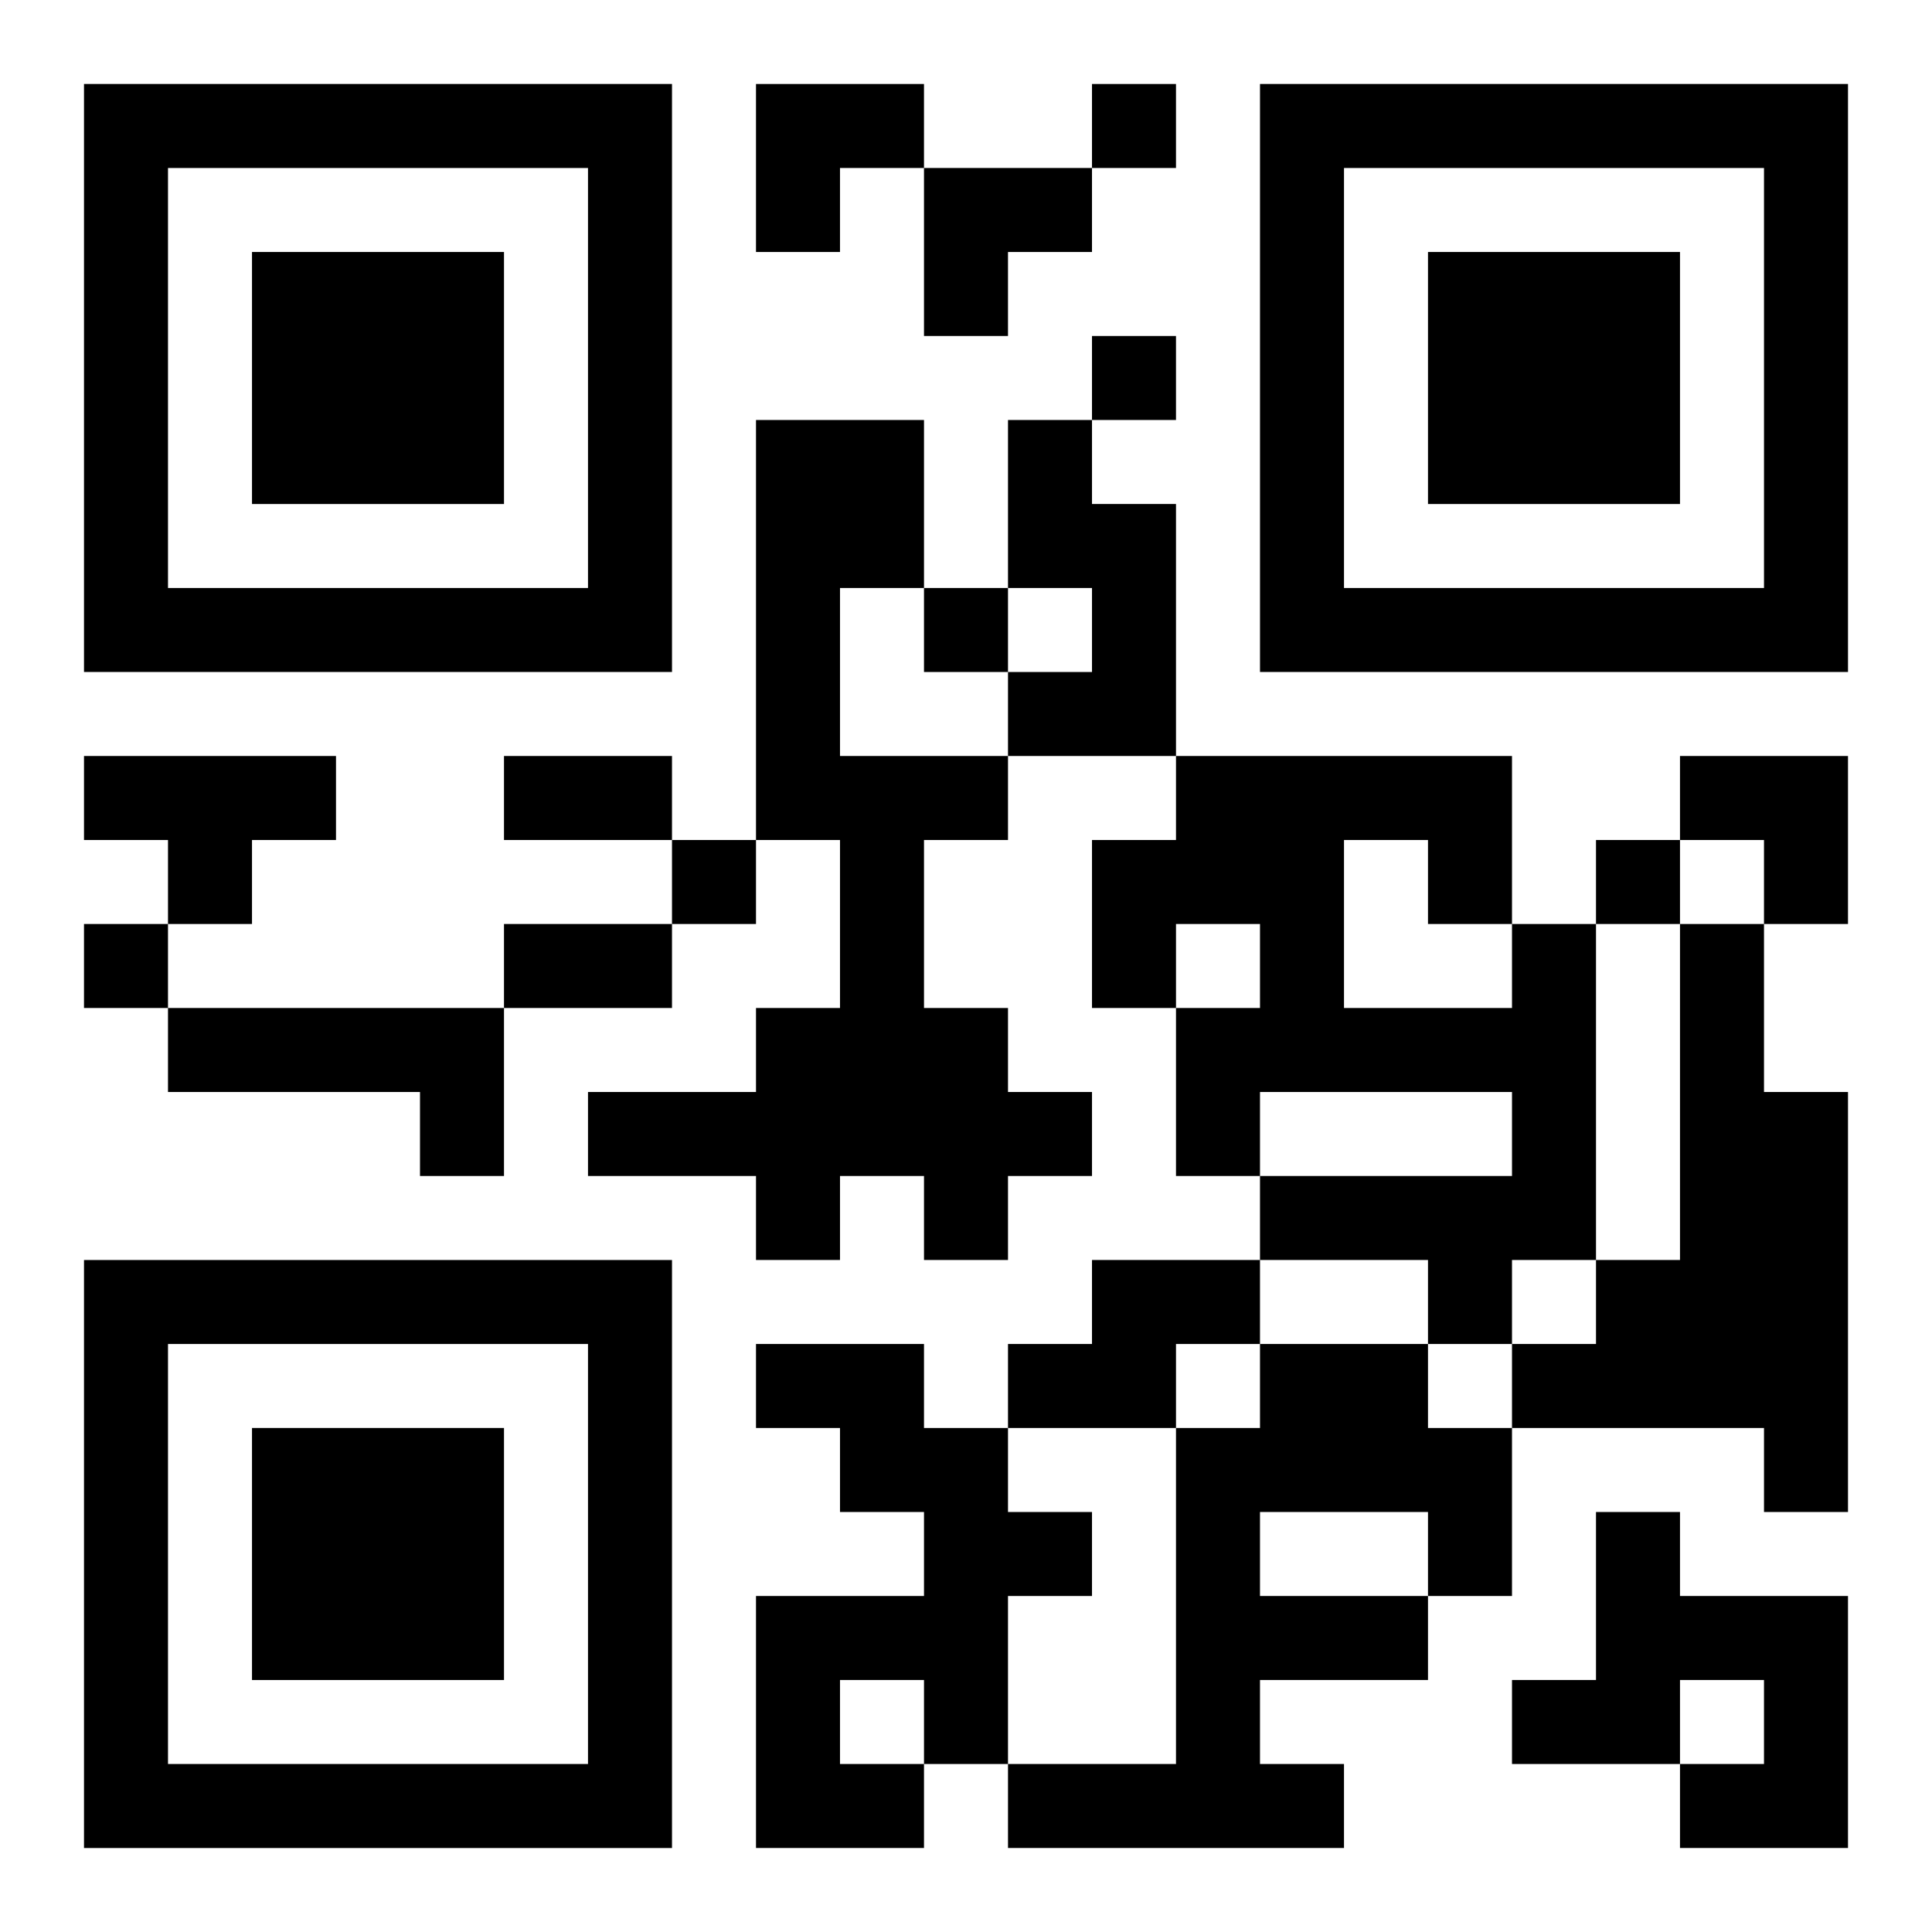
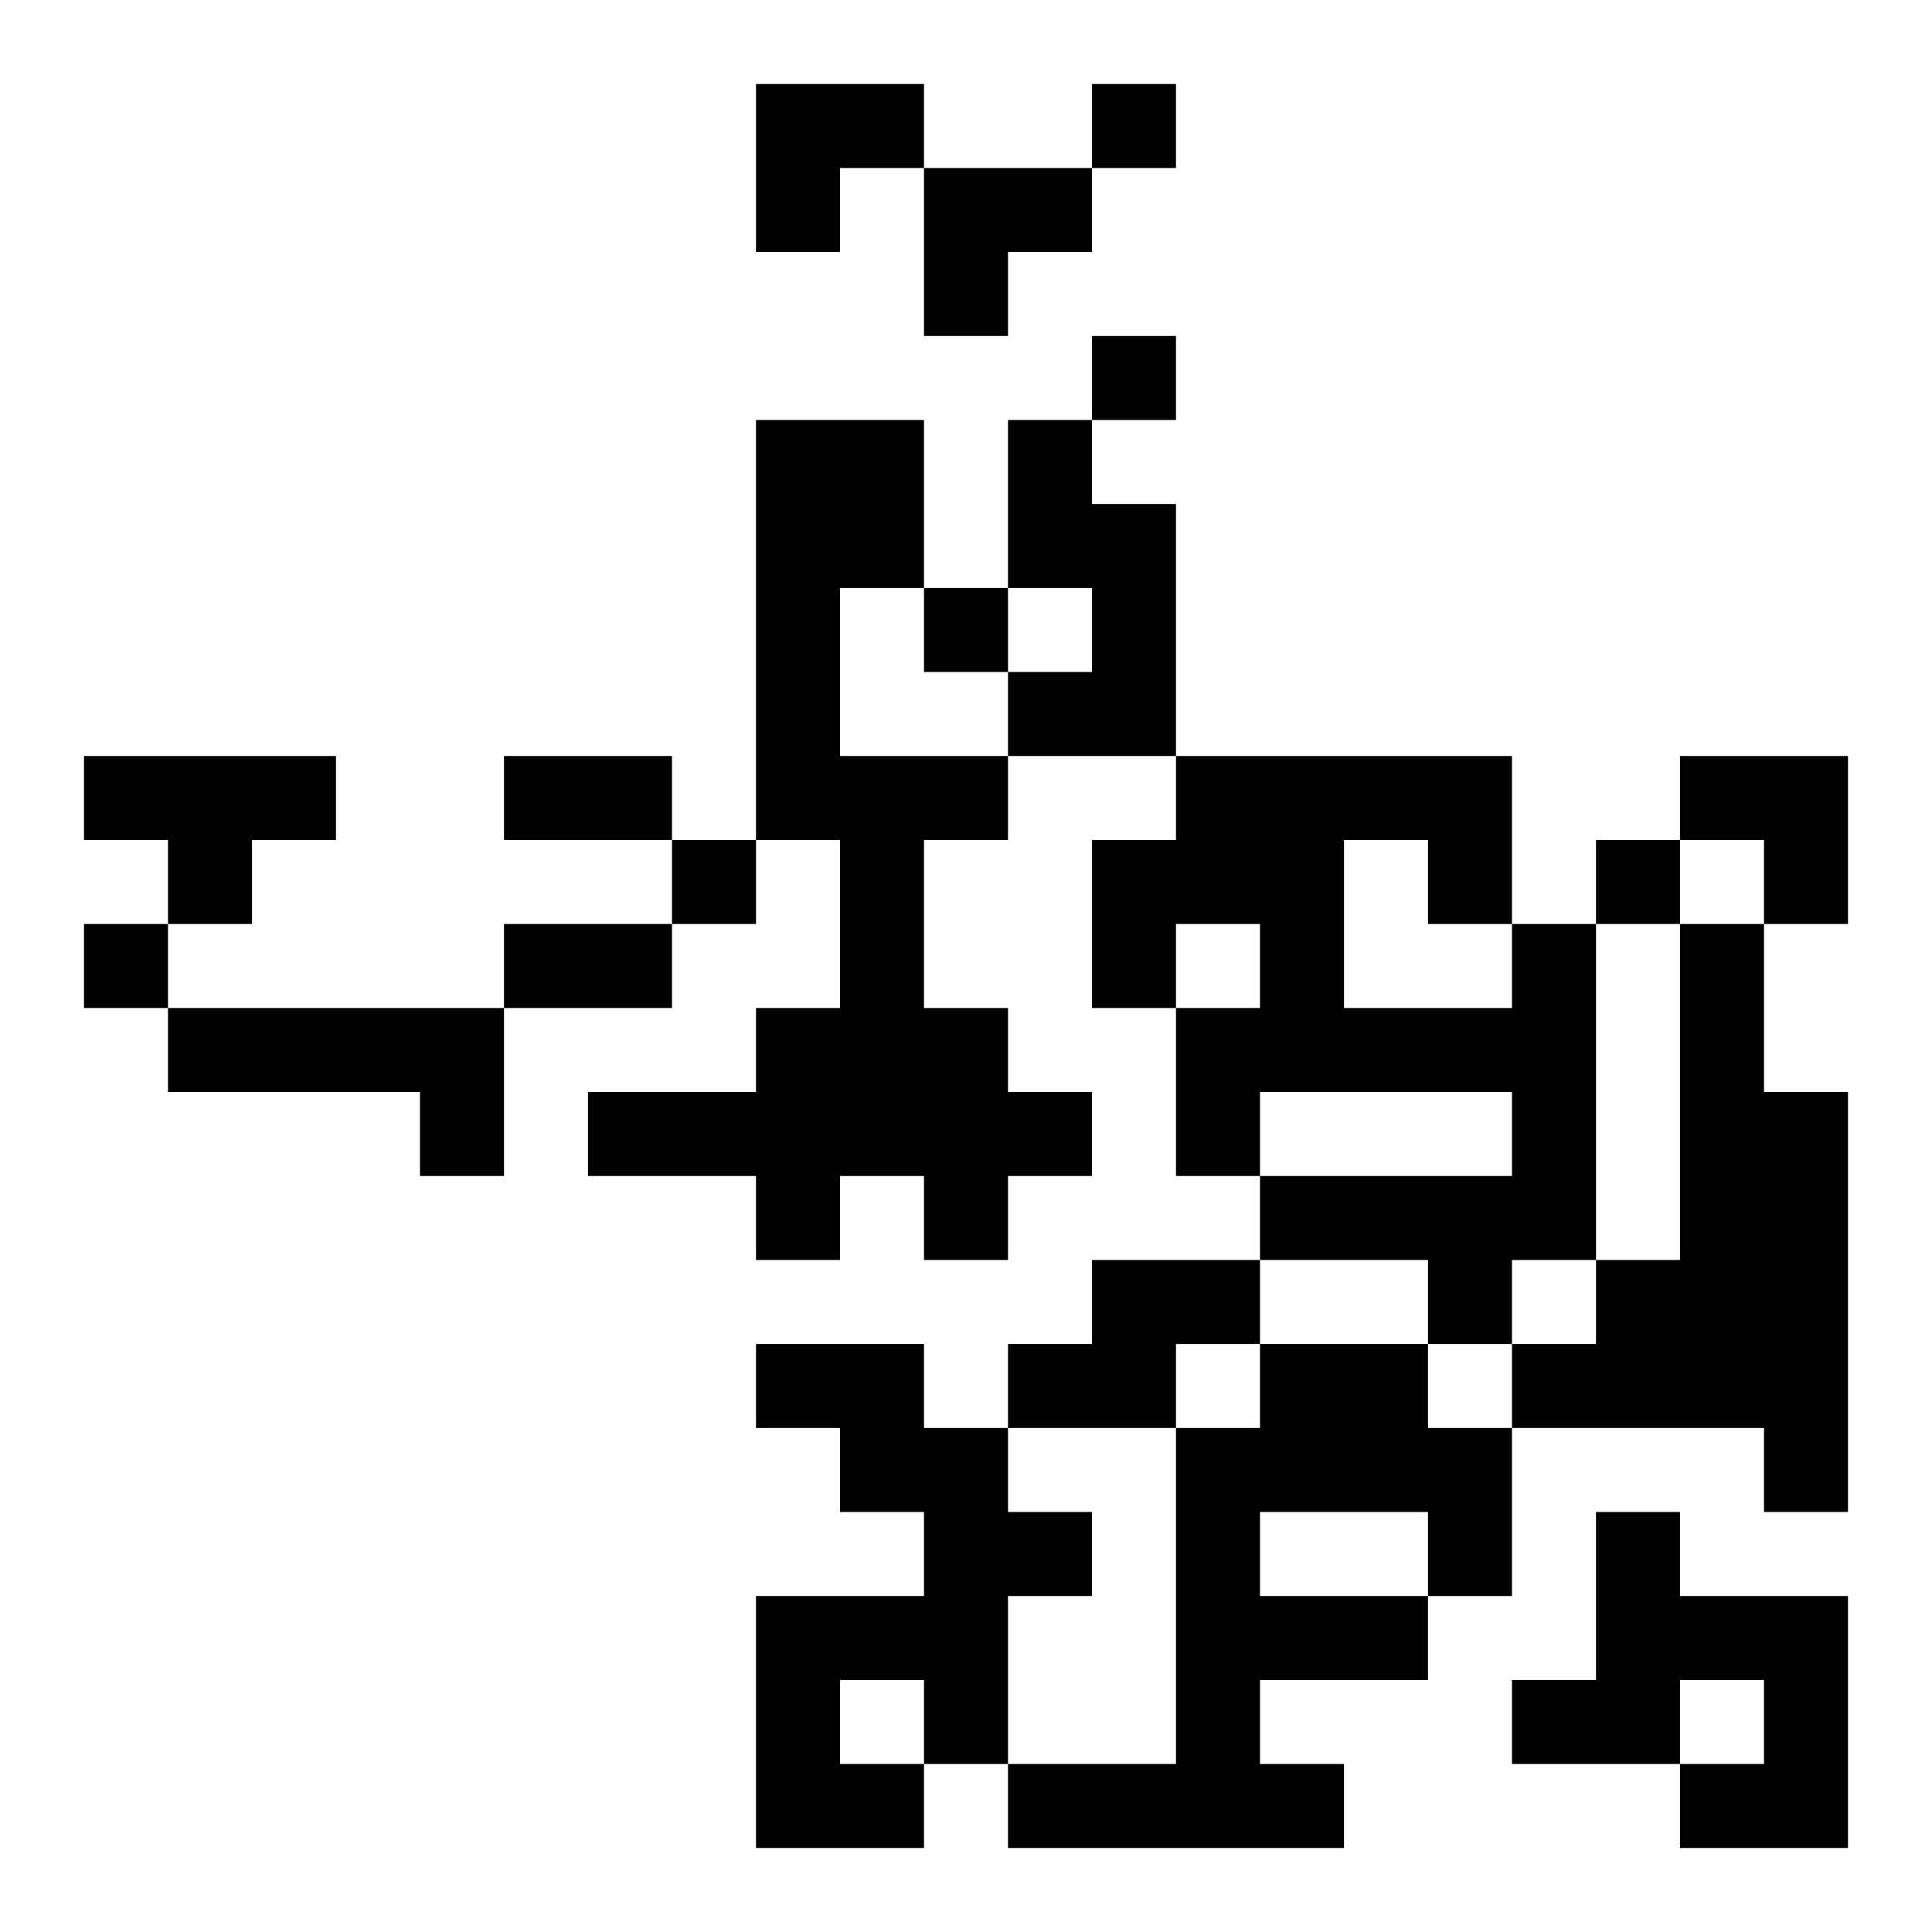
<svg xmlns="http://www.w3.org/2000/svg" xmlns:xlink="http://www.w3.org/1999/xlink" width="250" height="250" baseProfile="full" version="1.1" viewBox="-1 -1 23 23">
  <symbol id="a">
-     <path d="m0 7v7h7v-7h-7zm1 1h5v5h-5v-5zm1 1v3h3v-3h-3z" />
-   </symbol>
+     </symbol>
  <use y="-7" xlink:href="#a" />
  <use y="7" xlink:href="#a" />
  <use x="14" y="-7" xlink:href="#a" />
  <path d="m8 4h2v2h-1v2h2v1h-1v2h1v1h1v1h-1v1h-1v-1h-1v1h-1v-1h-2v-1h2v-1h1v-2h-1v-5m3 0h1v1h1v3h-2v-1h1v-1h-1v-2m-11 4h3v1h-1v1h-1v-1h-1v-1m17 2h1v4h-1v1h-1v-1h-2v-1h3v-1h-3v1h-1v-2h1v-1h-1v1h-1v-2h1v-1h4v2m-2-1v2h2v-1h-1v-1h-1m4 1h1v2h1v5h-1v-1h-3v-1h1v-1h1v-4m-18 1h4v2h-1v-1h-3v-1m11 3h2v1h-1v1h-2v-1h1v-1m-4 1h2v1h1v1h1v1h-1v2h-1v1h-2v-3h2v-1h-1v-1h-1v-1m1 4v1h1v-1h-1m5-4h2v1h1v2h-1v1h-2v1h1v1h-4v-1h2v-4h1v-1m0 2v1h2v-1h-2m4 0h1v1h2v3h-2v-1h1v-1h-1v1h-2v-1h1v-2m-6-17v1h1v-1h-1m0 3v1h1v-1h-1m-2 3v1h1v-1h-1m-3 3v1h1v-1h-1m11 0v1h1v-1h-1m-18 1v1h1v-1h-1m5-2h2v1h-2v-1m0 2h2v1h-2v-1m3-10h2v1h-1v1h-1zm2 1h2v1h-1v1h-1zm9 7h2v2h-1v-1h-1z" />
</svg>